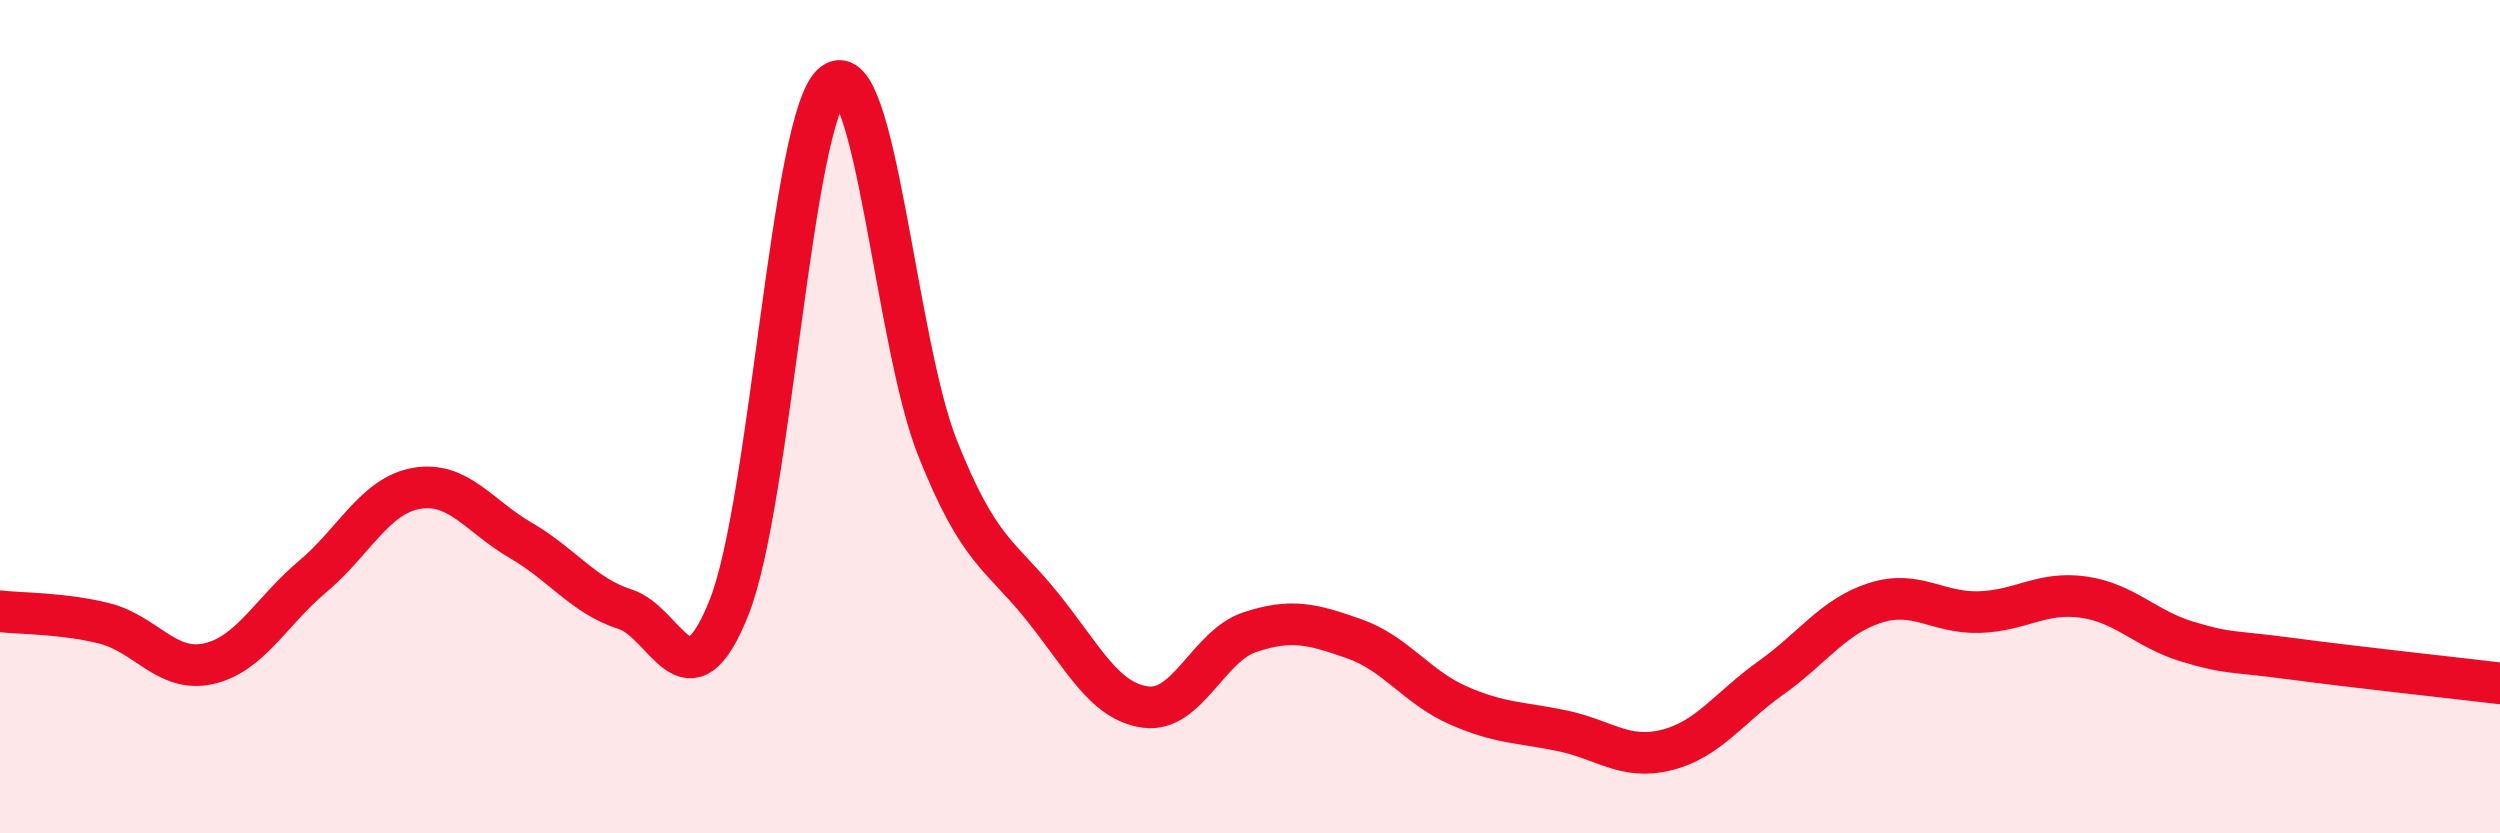
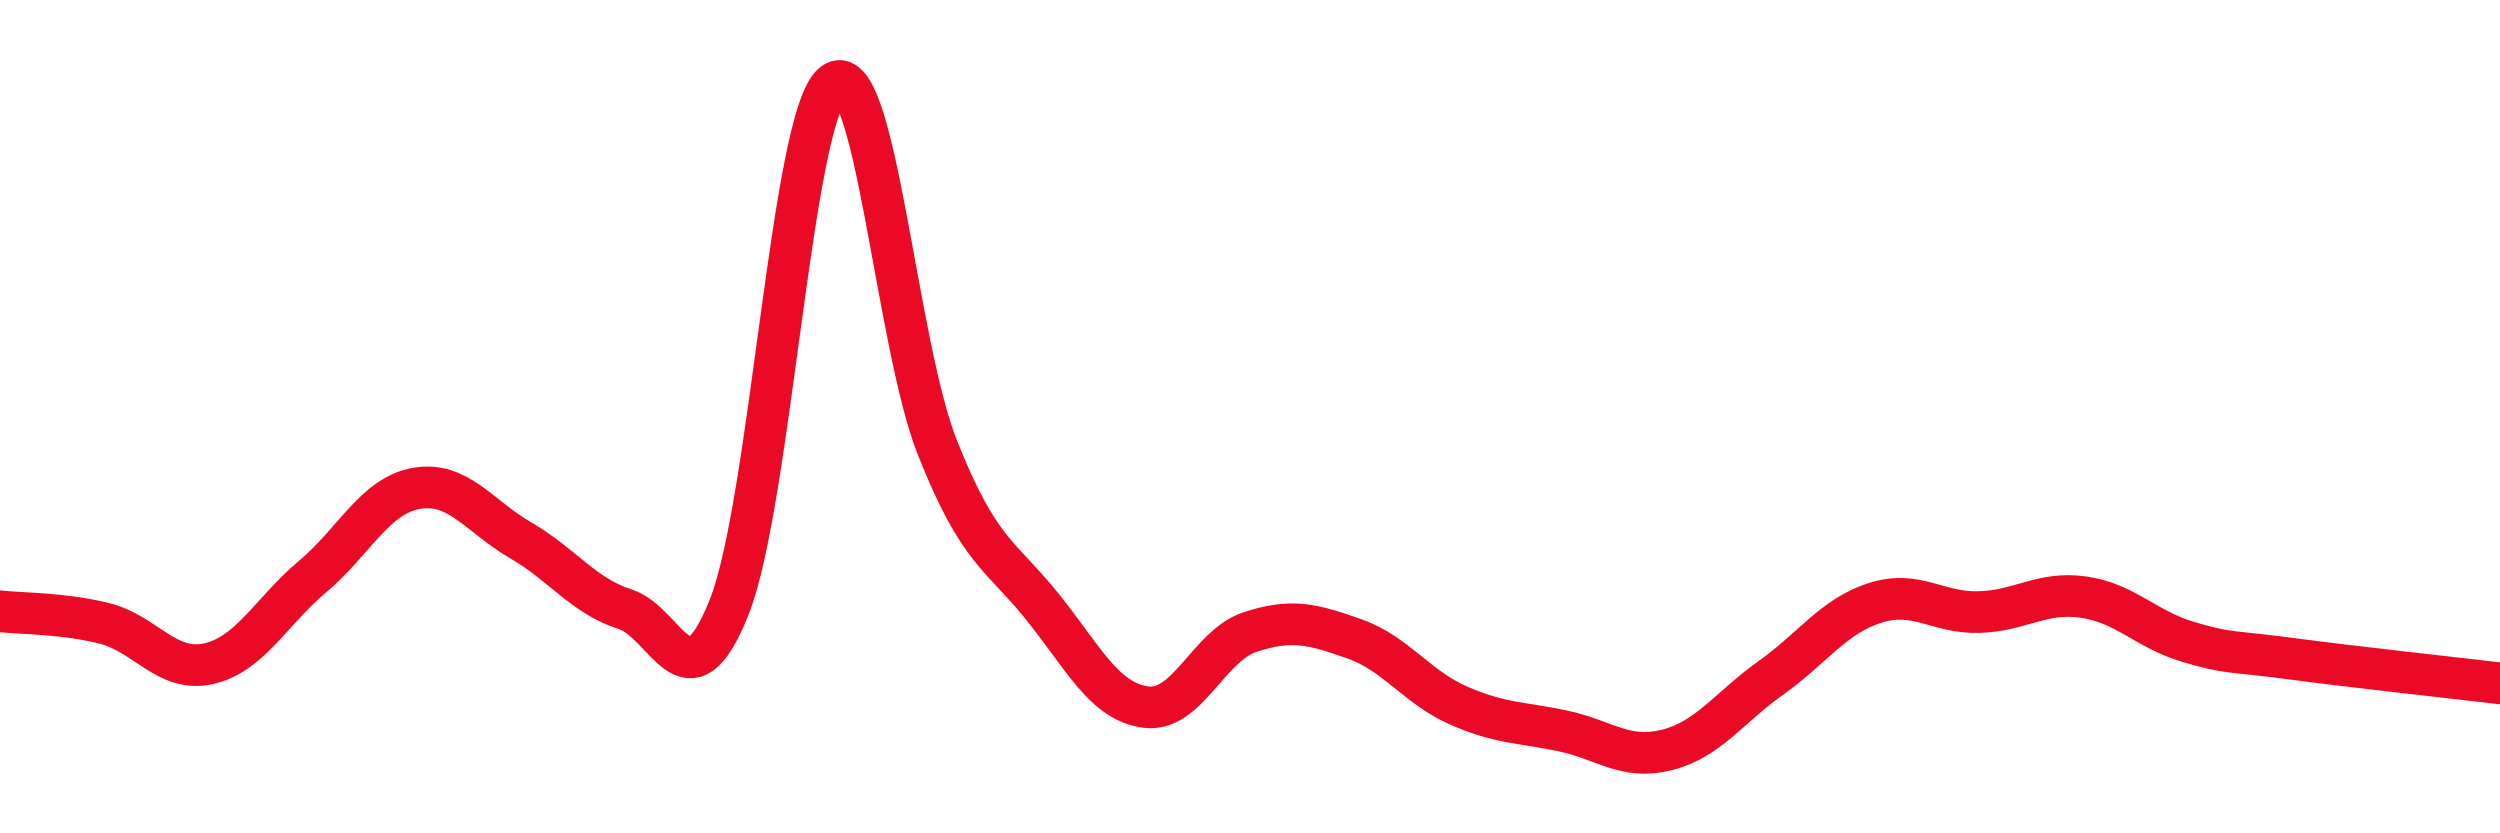
<svg xmlns="http://www.w3.org/2000/svg" width="60" height="20" viewBox="0 0 60 20">
-   <path d="M 0,14.67 C 0.5,14.73 1.5,14.71 2.5,14.96 C 3.5,15.21 4,16.15 5,15.93 C 6,15.71 6.5,14.68 7.5,13.84 C 8.5,13 9,11.89 10,11.72 C 11,11.55 11.5,12.39 12.5,12.97 C 13.5,13.55 14,14.3 15,14.62 C 16,14.94 16.5,17.09 17.5,14.57 C 18.5,12.05 19,2.76 20,2 C 21,1.24 21.5,8.24 22.5,10.75 C 23.5,13.26 24,13.3 25,14.54 C 26,15.78 26.5,16.84 27.5,16.97 C 28.5,17.1 29,15.5 30,15.17 C 31,14.84 31.5,14.98 32.5,15.33 C 33.5,15.68 34,16.49 35,16.93 C 36,17.37 36.5,17.33 37.5,17.54 C 38.5,17.75 39,18.25 40,18 C 41,17.75 41.5,16.98 42.5,16.27 C 43.5,15.56 44,14.79 45,14.47 C 46,14.15 46.5,14.72 47.5,14.69 C 48.5,14.66 49,14.19 50,14.33 C 51,14.47 51.5,15.1 52.5,15.4 C 53.5,15.7 53.5,15.61 55,15.81 C 56.5,16.01 59,16.28 60,16.4L60 20L0 20Z" fill="#EB0A25" opacity="0.1" stroke-linecap="round" stroke-linejoin="round" />
  <path d="M 0,14.67 C 0.5,14.73 1.5,14.71 2.5,14.96 C 3.5,15.21 4,16.15 5,15.93 C 6,15.71 6.5,14.68 7.5,13.84 C 8.5,13 9,11.89 10,11.72 C 11,11.55 11.5,12.39 12.5,12.97 C 13.5,13.55 14,14.3 15,14.62 C 16,14.94 16.5,17.09 17.5,14.57 C 18.5,12.05 19,2.76 20,2 C 21,1.24 21.5,8.24 22.5,10.75 C 23.5,13.26 24,13.3 25,14.54 C 26,15.78 26.5,16.84 27.5,16.97 C 28.5,17.1 29,15.5 30,15.17 C 31,14.84 31.5,14.98 32.5,15.33 C 33.5,15.68 34,16.49 35,16.93 C 36,17.37 36.5,17.33 37.5,17.54 C 38.5,17.75 39,18.25 40,18 C 41,17.75 41.5,16.98 42.5,16.27 C 43.5,15.56 44,14.79 45,14.47 C 46,14.15 46.5,14.72 47.5,14.69 C 48.5,14.66 49,14.19 50,14.33 C 51,14.47 51.5,15.1 52.5,15.4 C 53.5,15.7 53.5,15.61 55,15.81 C 56.5,16.01 59,16.28 60,16.4" stroke="#EB0A25" stroke-width="1" fill="none" stroke-linecap="round" stroke-linejoin="round" />
</svg>